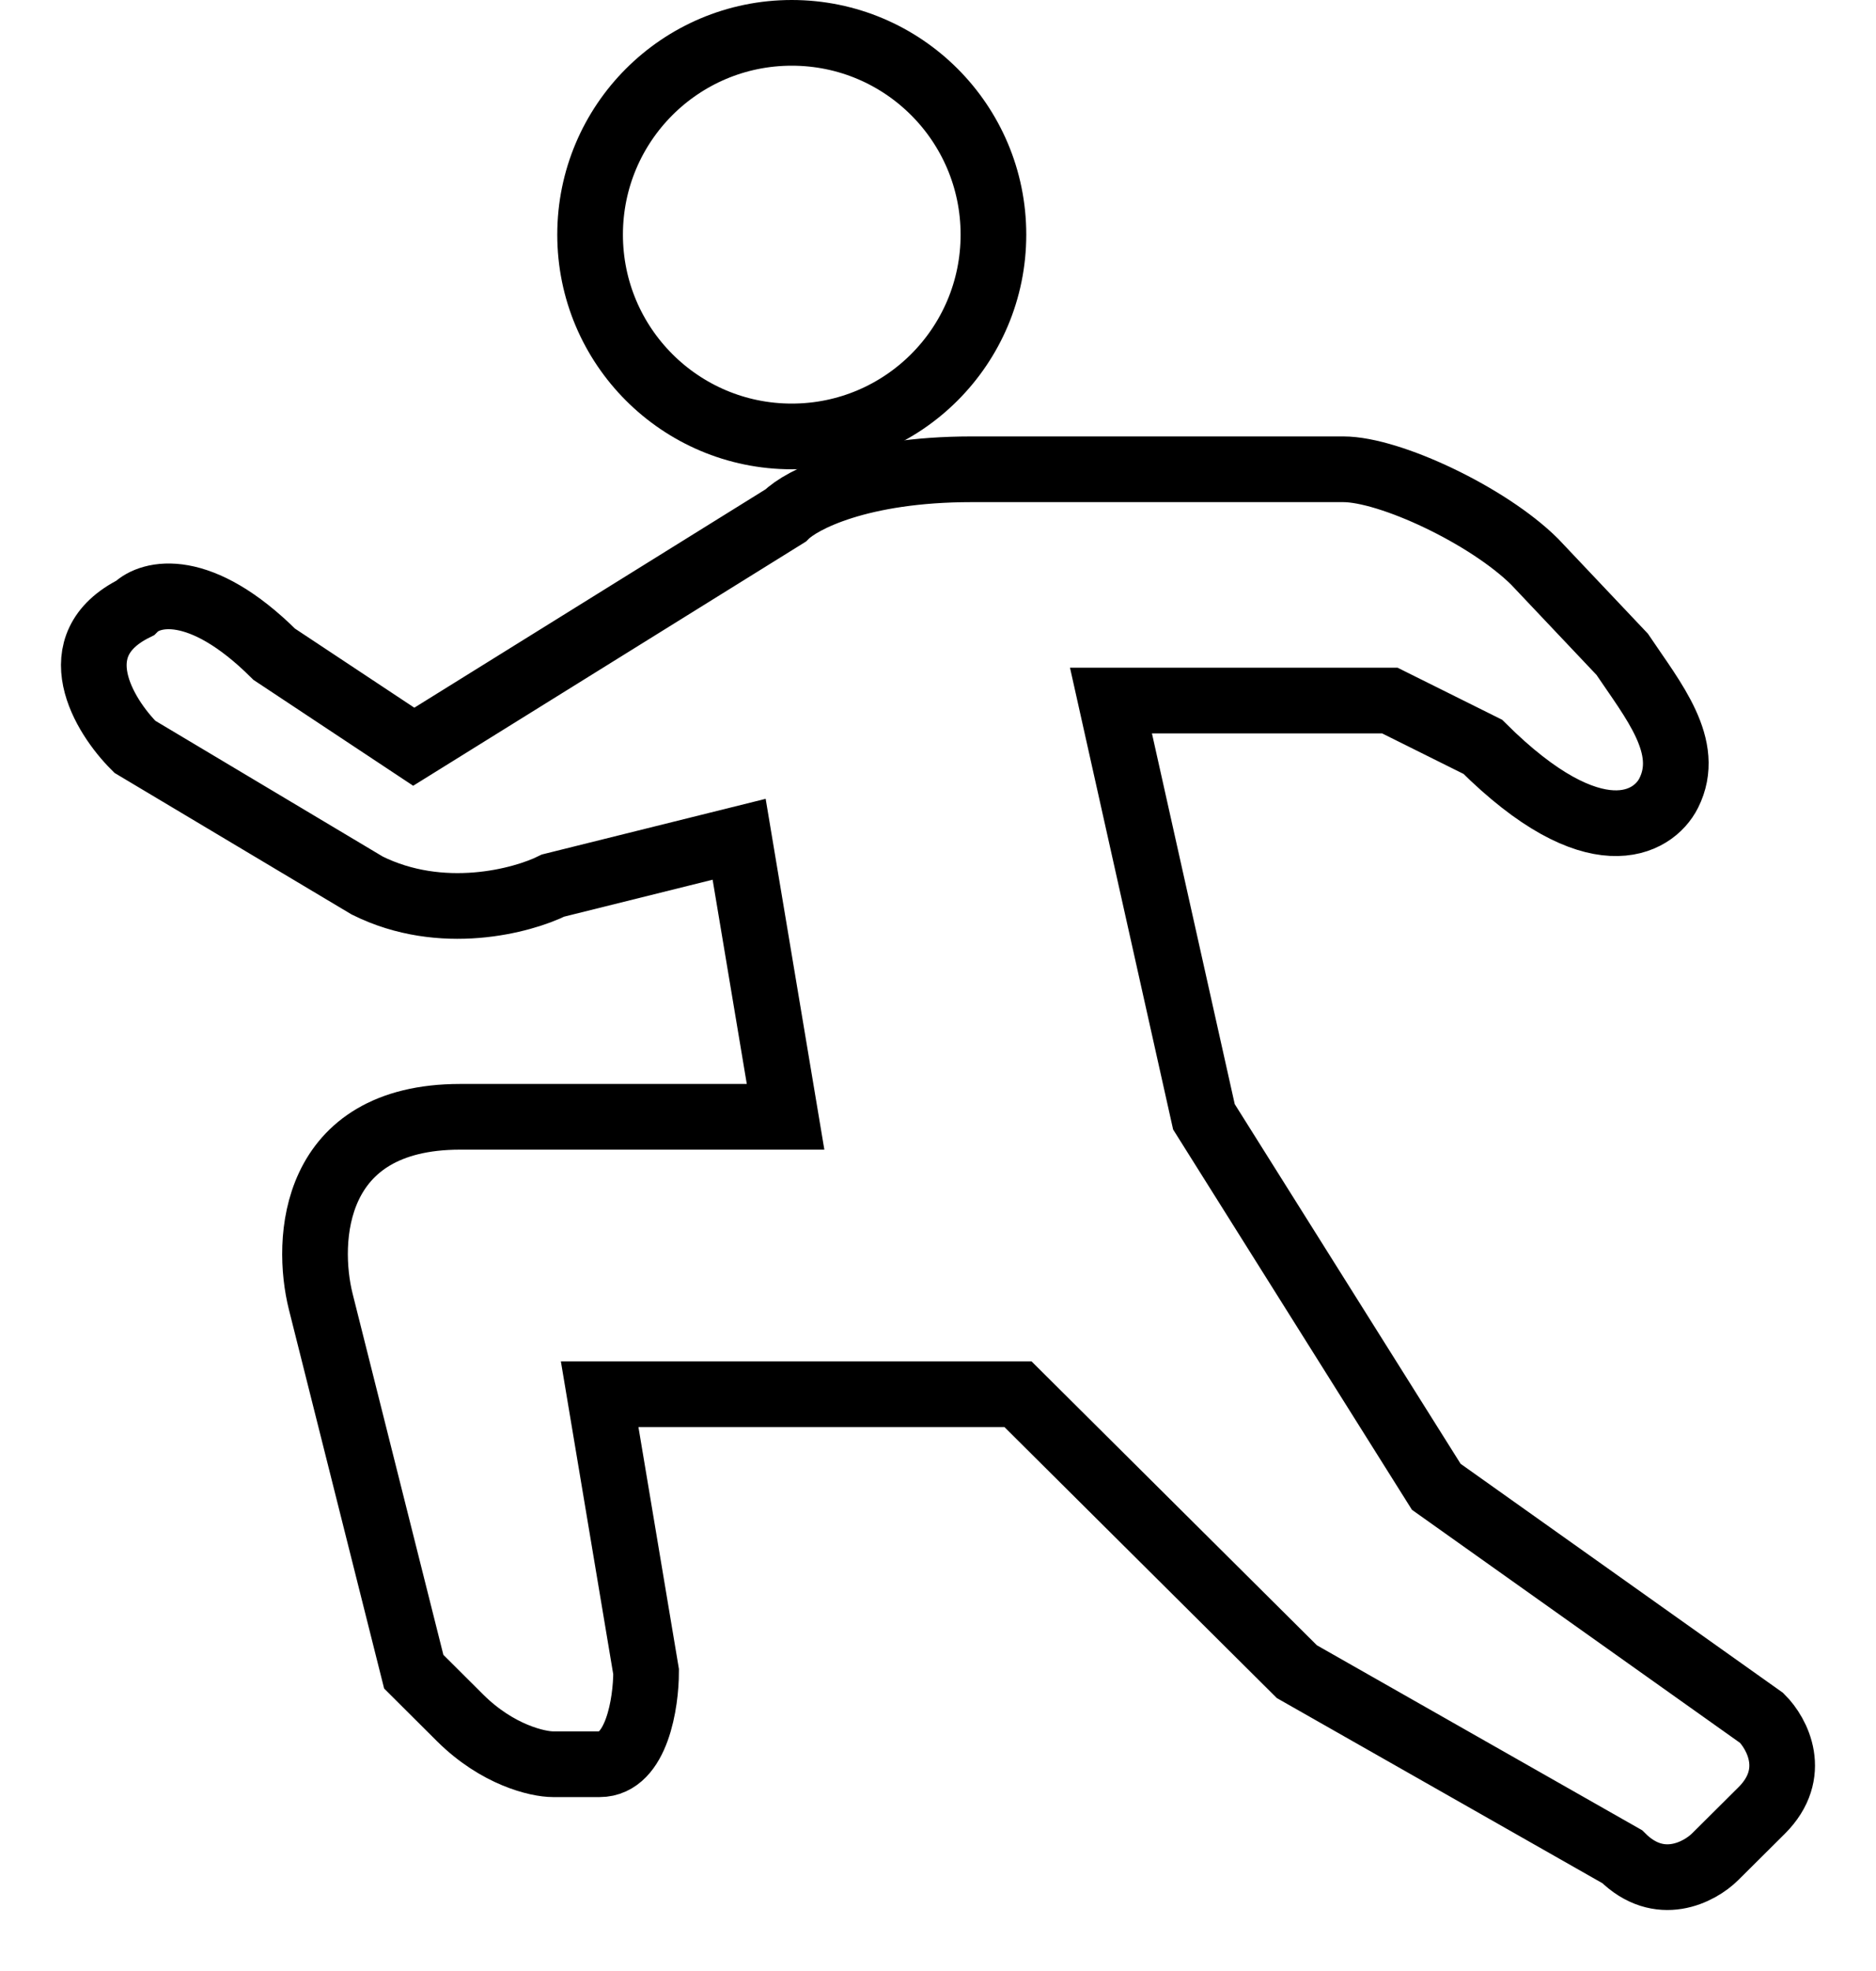
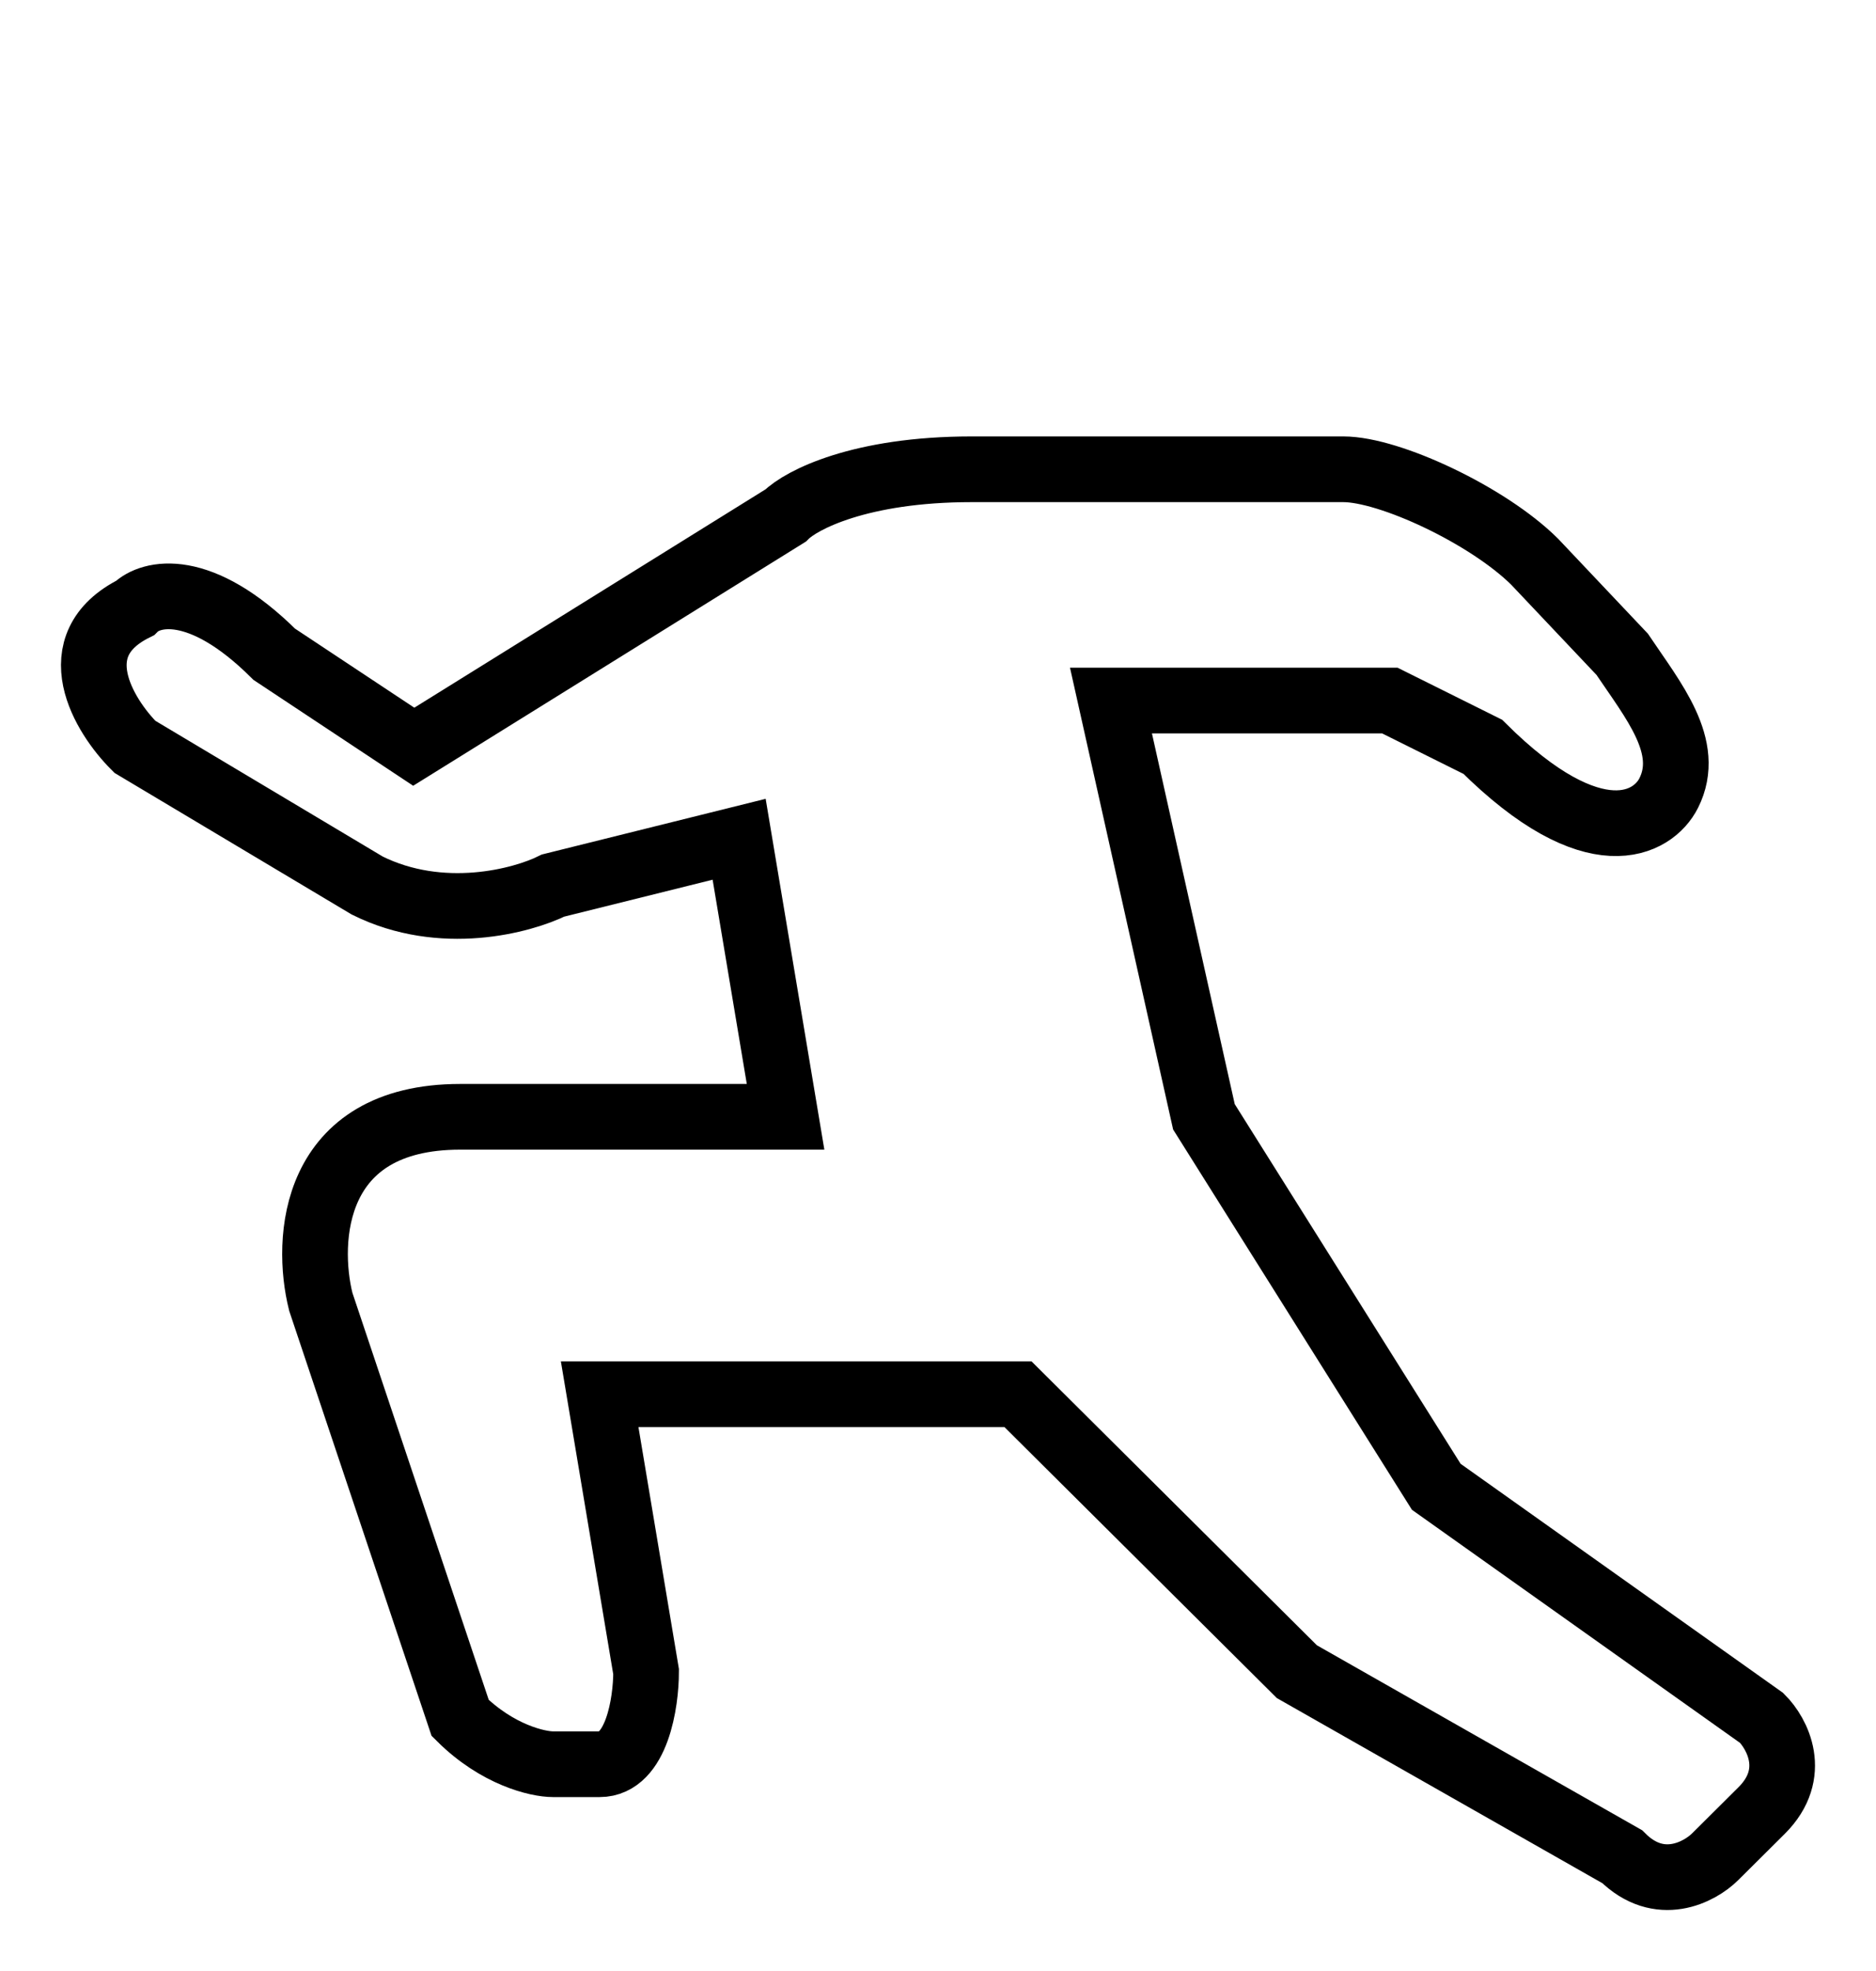
<svg xmlns="http://www.w3.org/2000/svg" width="20" height="21" viewBox="0 0 20 21" fill="none">
-   <circle cx="8.441" cy="2.5" r="2.15" stroke="currentColor" stroke-width="0.7" />
-   <path d="M17.79 8.45C18.038 7.957 17.625 7.464 17.294 6.971L16.361 5.985C15.866 5.493 14.817 5 14.321 5H10.357C9.168 5 8.54 5.328 8.375 5.493L4.411 7.956L2.924 6.971C2.131 6.183 1.603 6.314 1.438 6.479C0.645 6.873 1.107 7.628 1.438 7.957L3.915 9.435C4.708 9.829 5.567 9.599 5.897 9.435L7.88 8.942L8.375 11.899H4.906C3.321 11.899 3.255 13.213 3.42 13.87L4.411 17.811L4.906 18.304C5.303 18.698 5.732 18.797 5.897 18.797H6.393C6.789 18.797 6.888 18.14 6.888 17.811L6.393 14.855H10.853L13.826 17.811L17.294 19.782C17.691 20.177 18.12 19.947 18.286 19.782L18.781 19.29C19.177 18.895 18.946 18.468 18.781 18.304L15.312 15.841L12.835 11.899L11.844 7.464H14.817L15.808 7.957C16.997 9.139 17.625 8.778 17.79 8.45Z" stroke="currentColor" stroke-width="0.7" />
+   <path d="M17.79 8.45C18.038 7.957 17.625 7.464 17.294 6.971L16.361 5.985C15.866 5.493 14.817 5 14.321 5H10.357C9.168 5 8.54 5.328 8.375 5.493L4.411 7.956L2.924 6.971C2.131 6.183 1.603 6.314 1.438 6.479C0.645 6.873 1.107 7.628 1.438 7.957L3.915 9.435C4.708 9.829 5.567 9.599 5.897 9.435L7.88 8.942L8.375 11.899H4.906C3.321 11.899 3.255 13.213 3.42 13.87L4.906 18.304C5.303 18.698 5.732 18.797 5.897 18.797H6.393C6.789 18.797 6.888 18.14 6.888 17.811L6.393 14.855H10.853L13.826 17.811L17.294 19.782C17.691 20.177 18.12 19.947 18.286 19.782L18.781 19.29C19.177 18.895 18.946 18.468 18.781 18.304L15.312 15.841L12.835 11.899L11.844 7.464H14.817L15.808 7.957C16.997 9.139 17.625 8.778 17.79 8.45Z" stroke="currentColor" stroke-width="0.7" />
</svg>